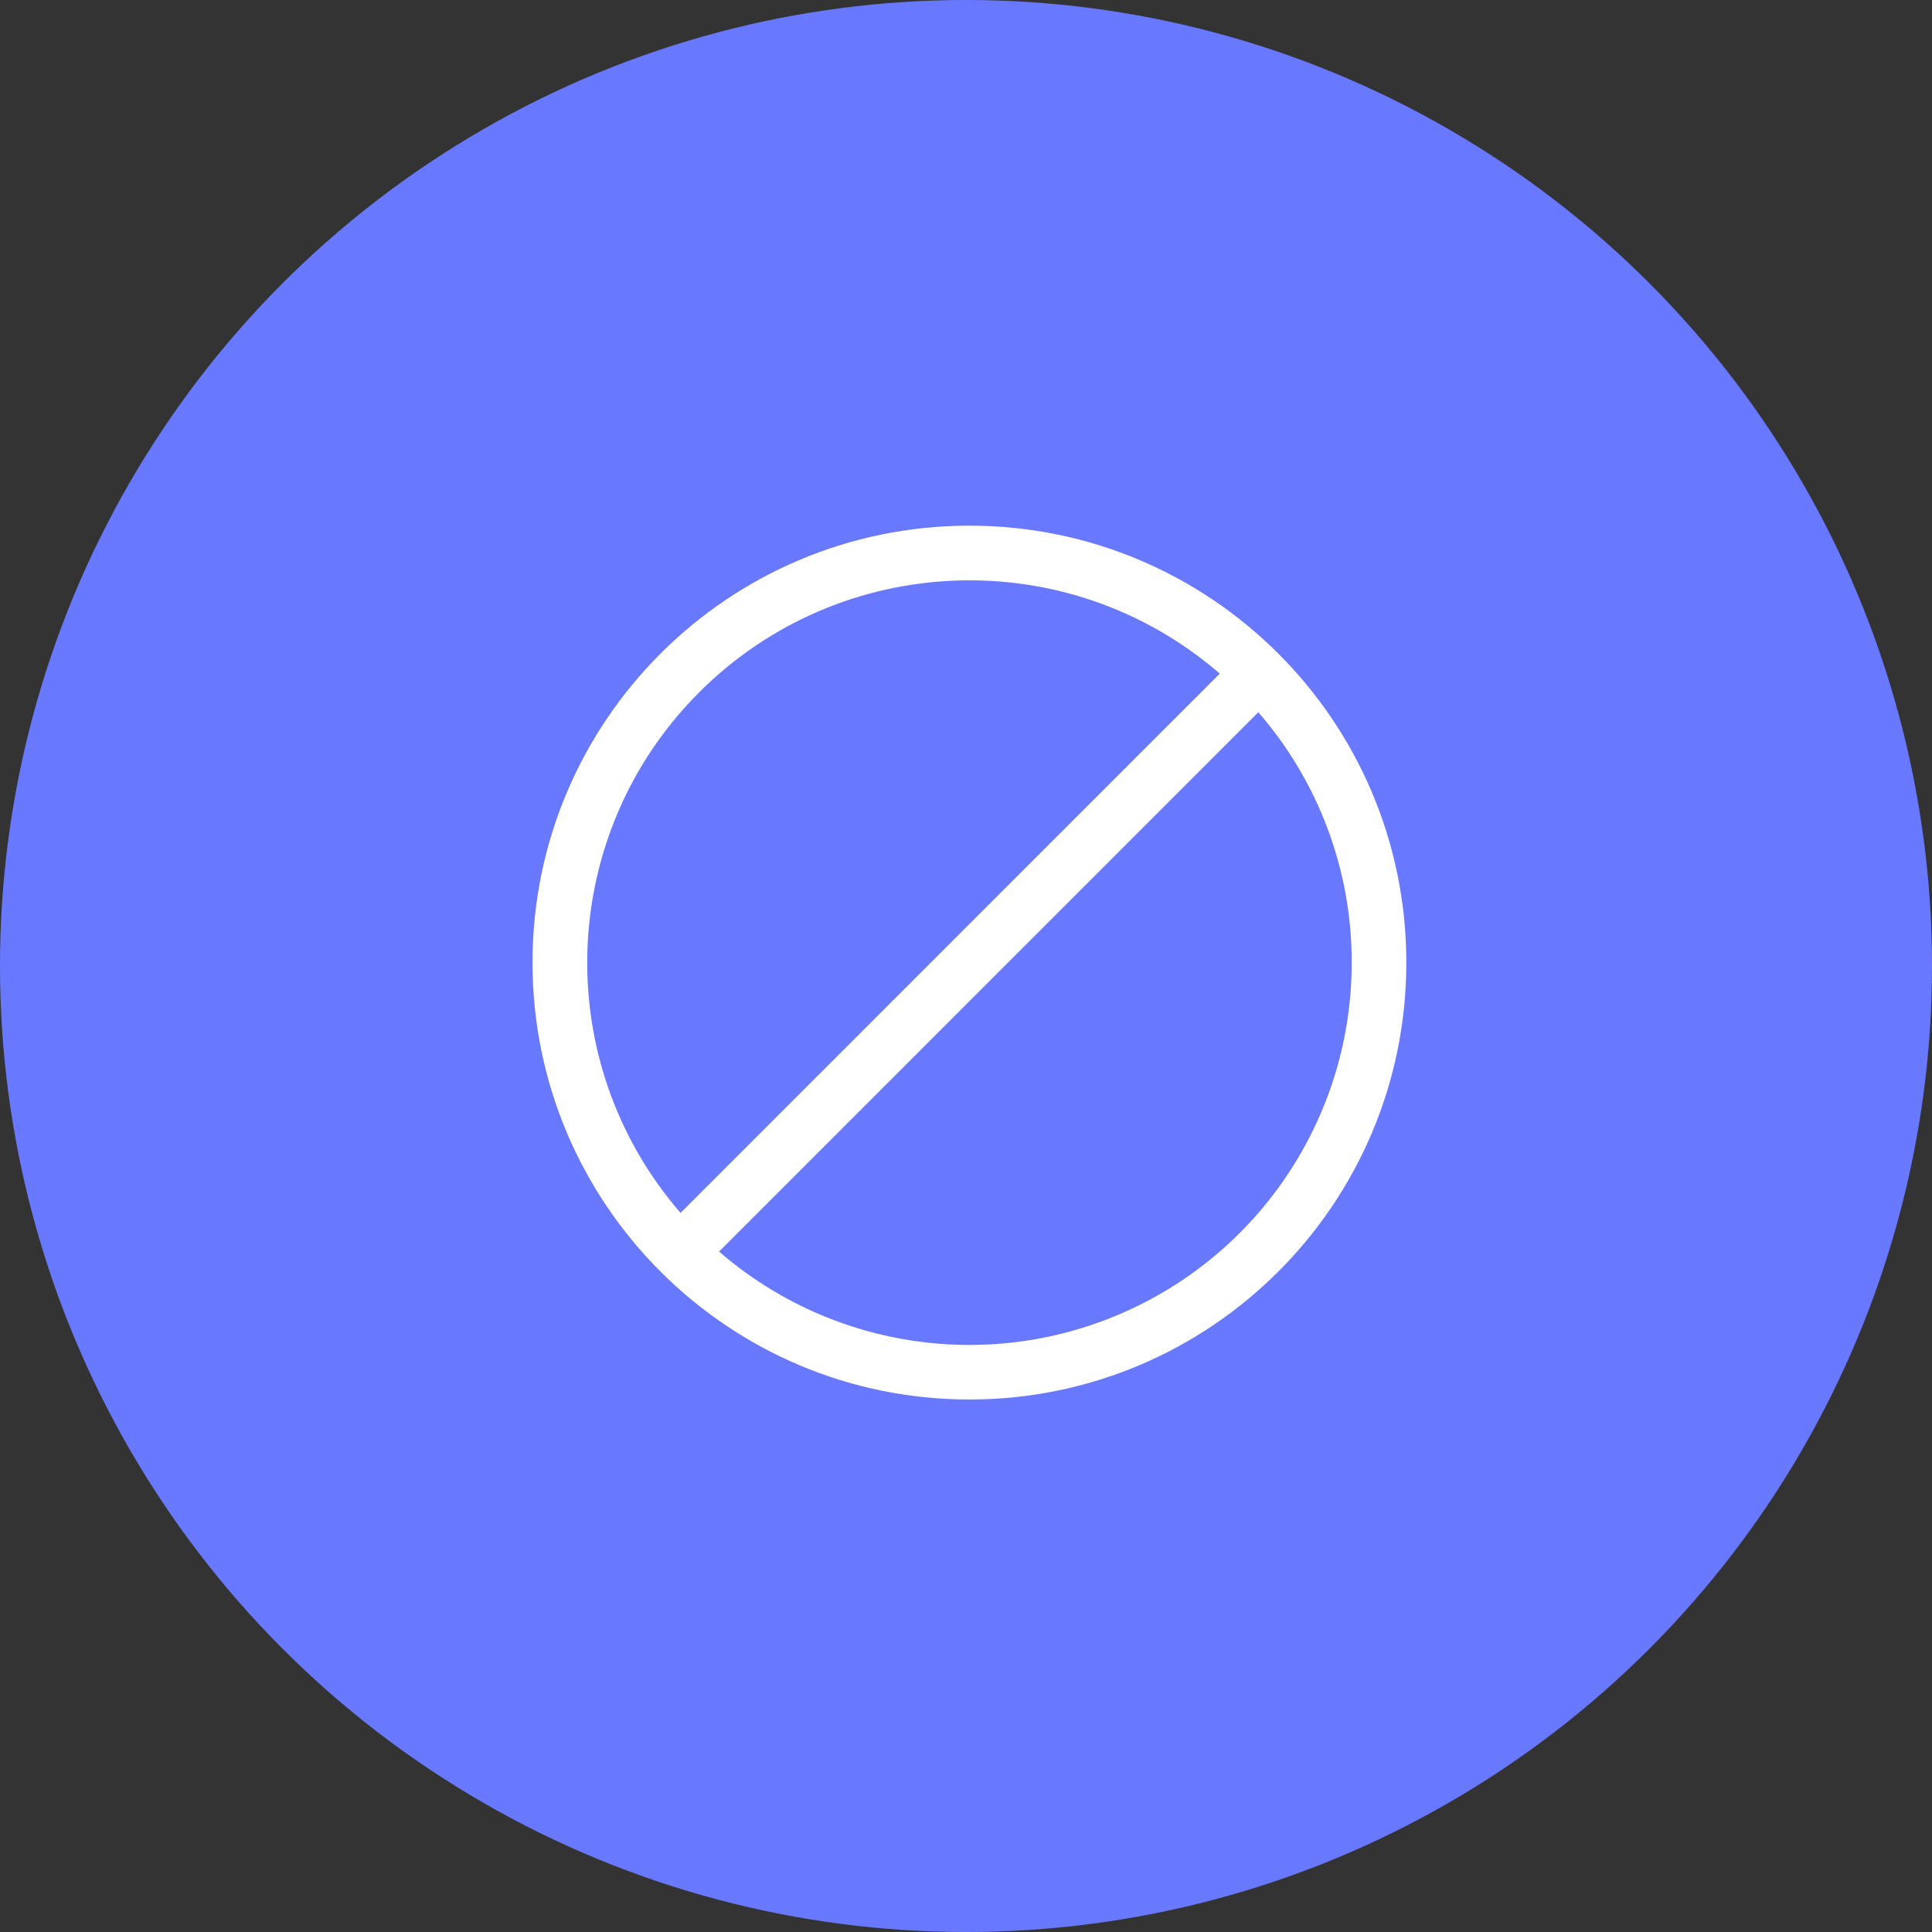
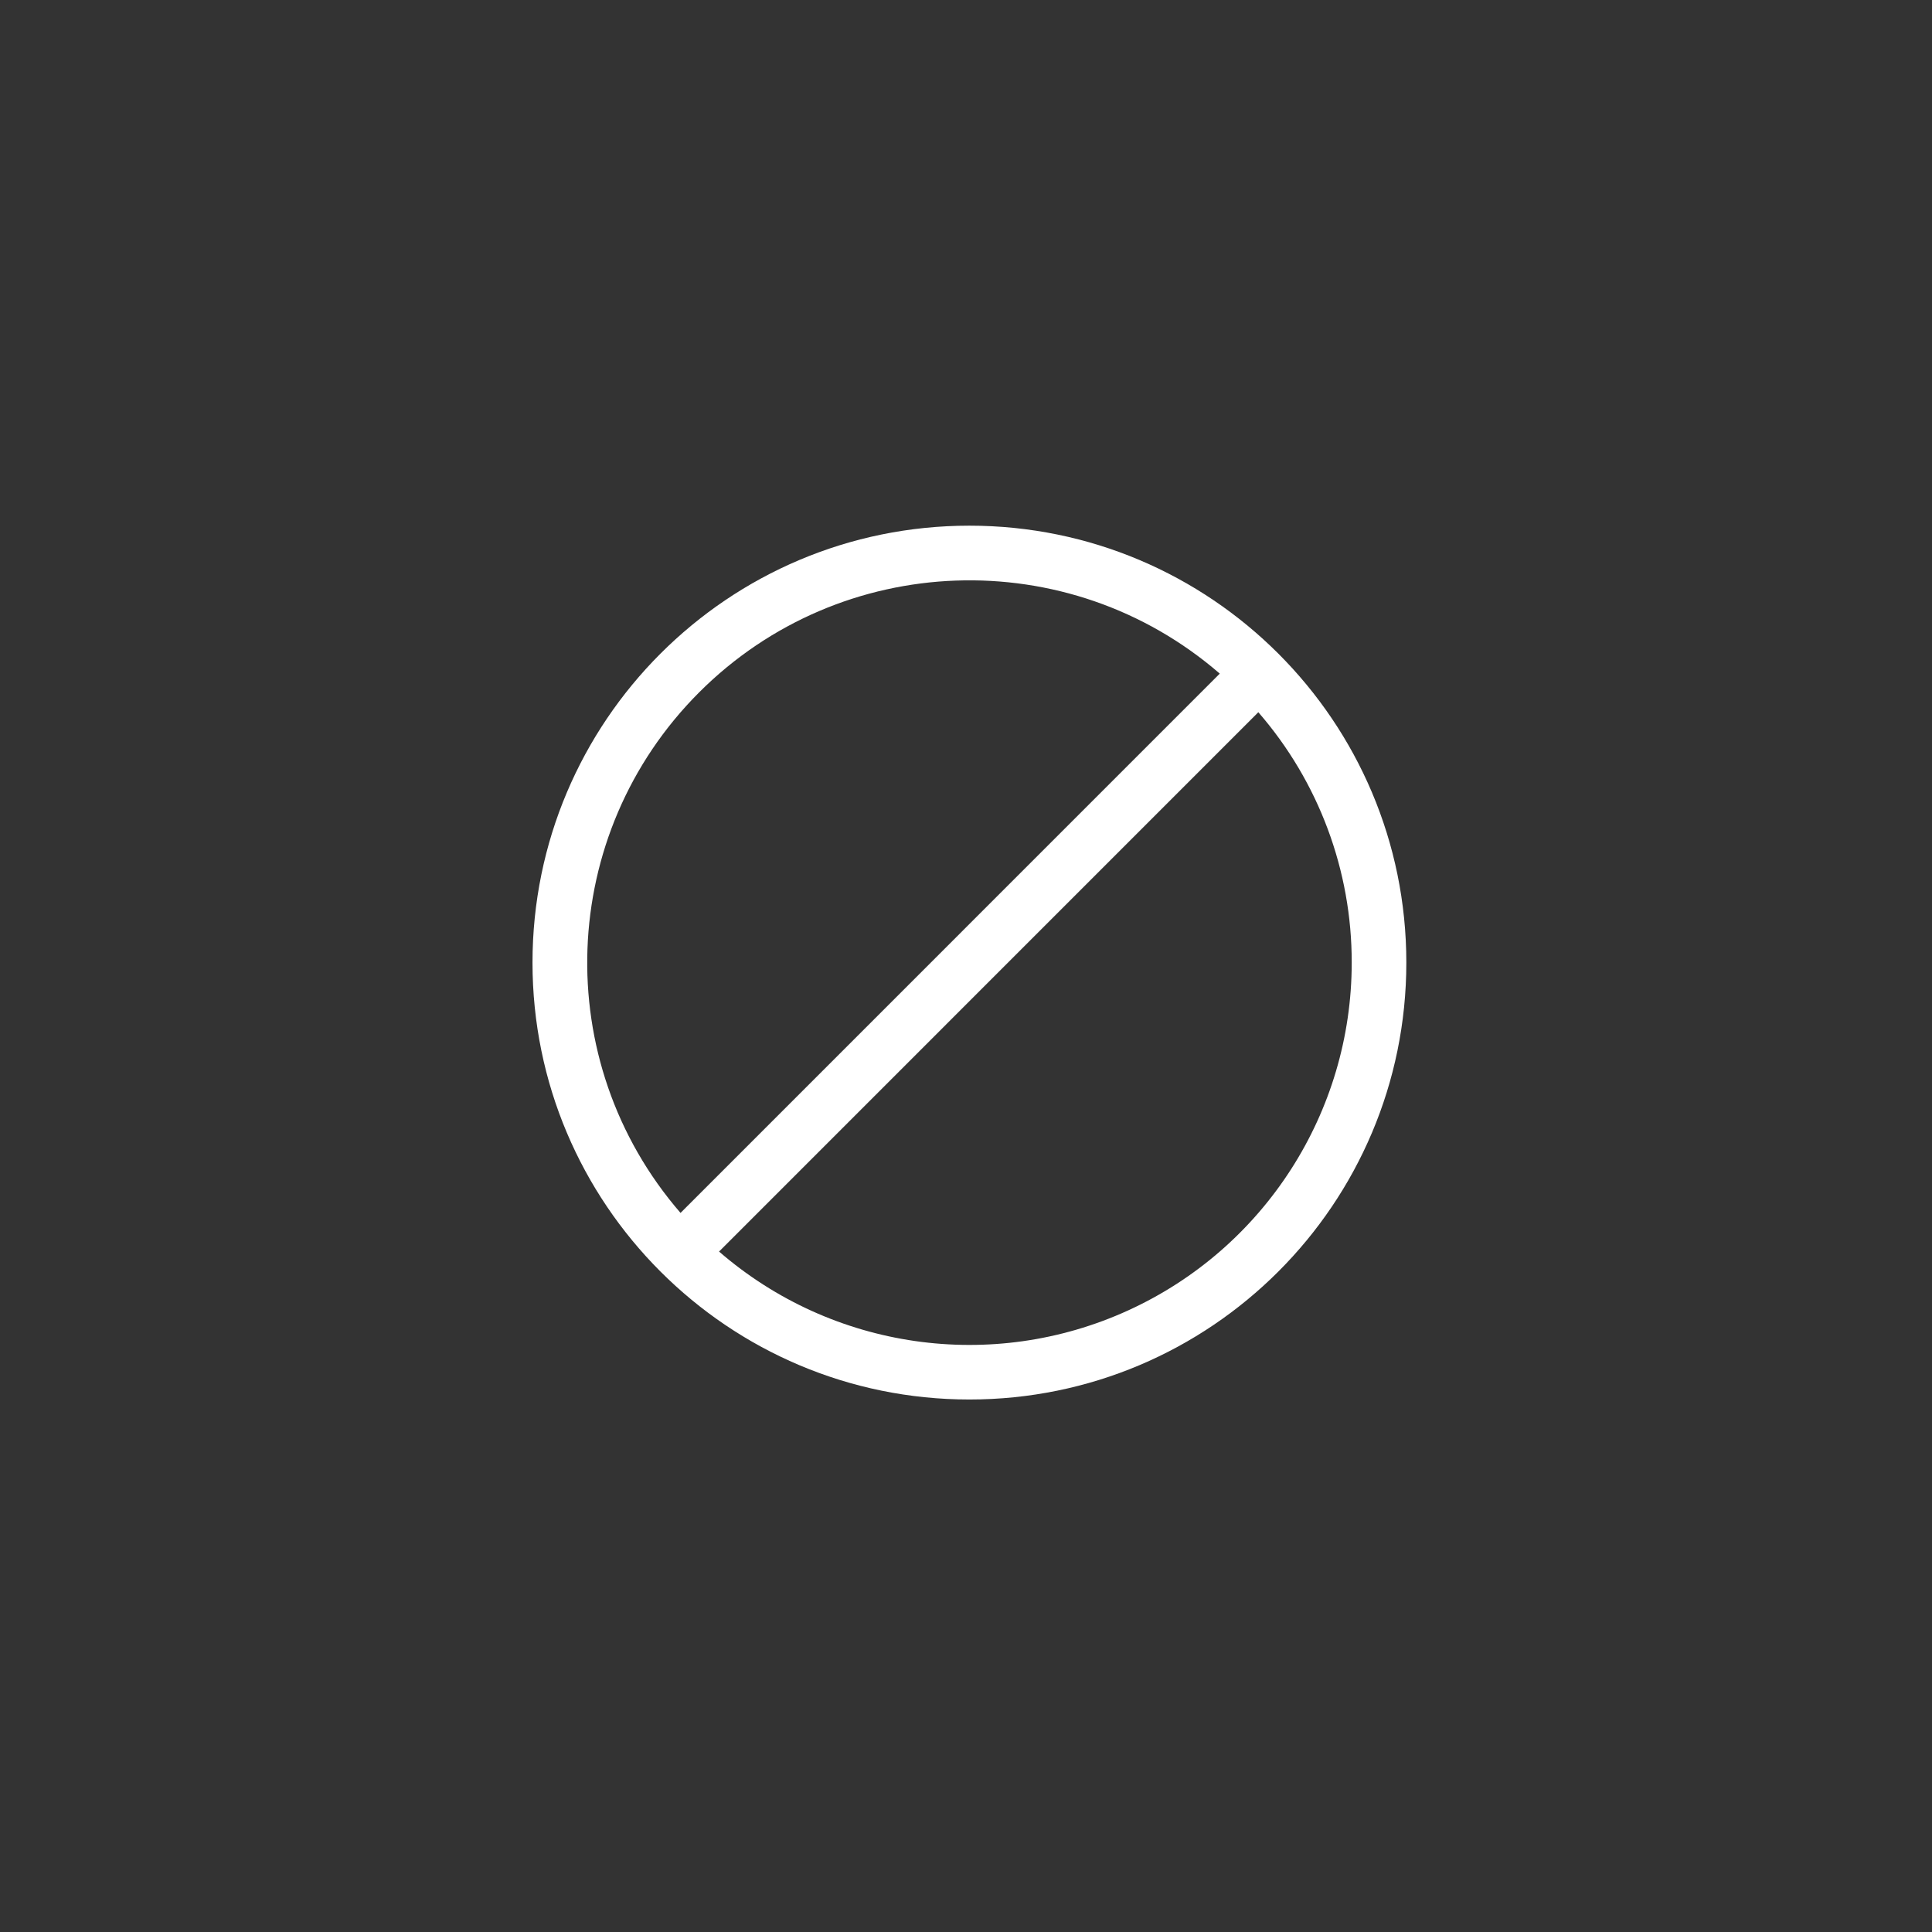
<svg xmlns="http://www.w3.org/2000/svg" width="283px" height="283px" viewBox="0 0 283 283" version="1.1">
  <rect x="0" y="0" width="283" height="283" fill="#333333" stroke="none" />
  <title>Group 6</title>
  <g id="Page-4" stroke="none" stroke-width="1" fill="none" fill-rule="evenodd">
    <g id="Group-6">
-       <circle id="Oval-Copy-39" fill="#6979FF" cx="141.5" cy="141.5" r="141.5" />
      <g id="ban" transform="translate(78, 77)" fill="#FFFFFF" fill-rule="nonzero">
        <path d="M120,64 C120.021,50.525 115.161,37.497 106.32,27.328 L27.328,106.328 C43.898,120.686 67.323,124.053 87.266,114.944 C107.209,105.835 120.002,85.925 120,64 M21.68,100.672 L100.672,21.672 C78.469,2.448 45.185,3.643 24.418,24.41 C3.651,45.177 2.456,78.461 21.68,100.664 L21.68,100.672 Z M128,64 C128,99.346 99.346,128 64,128 C28.654,128 0,99.346 0,64 C0,28.654 28.654,0 64,0 C99.346,0 128,28.654 128,64" id="Shape" />
      </g>
    </g>
  </g>
</svg>